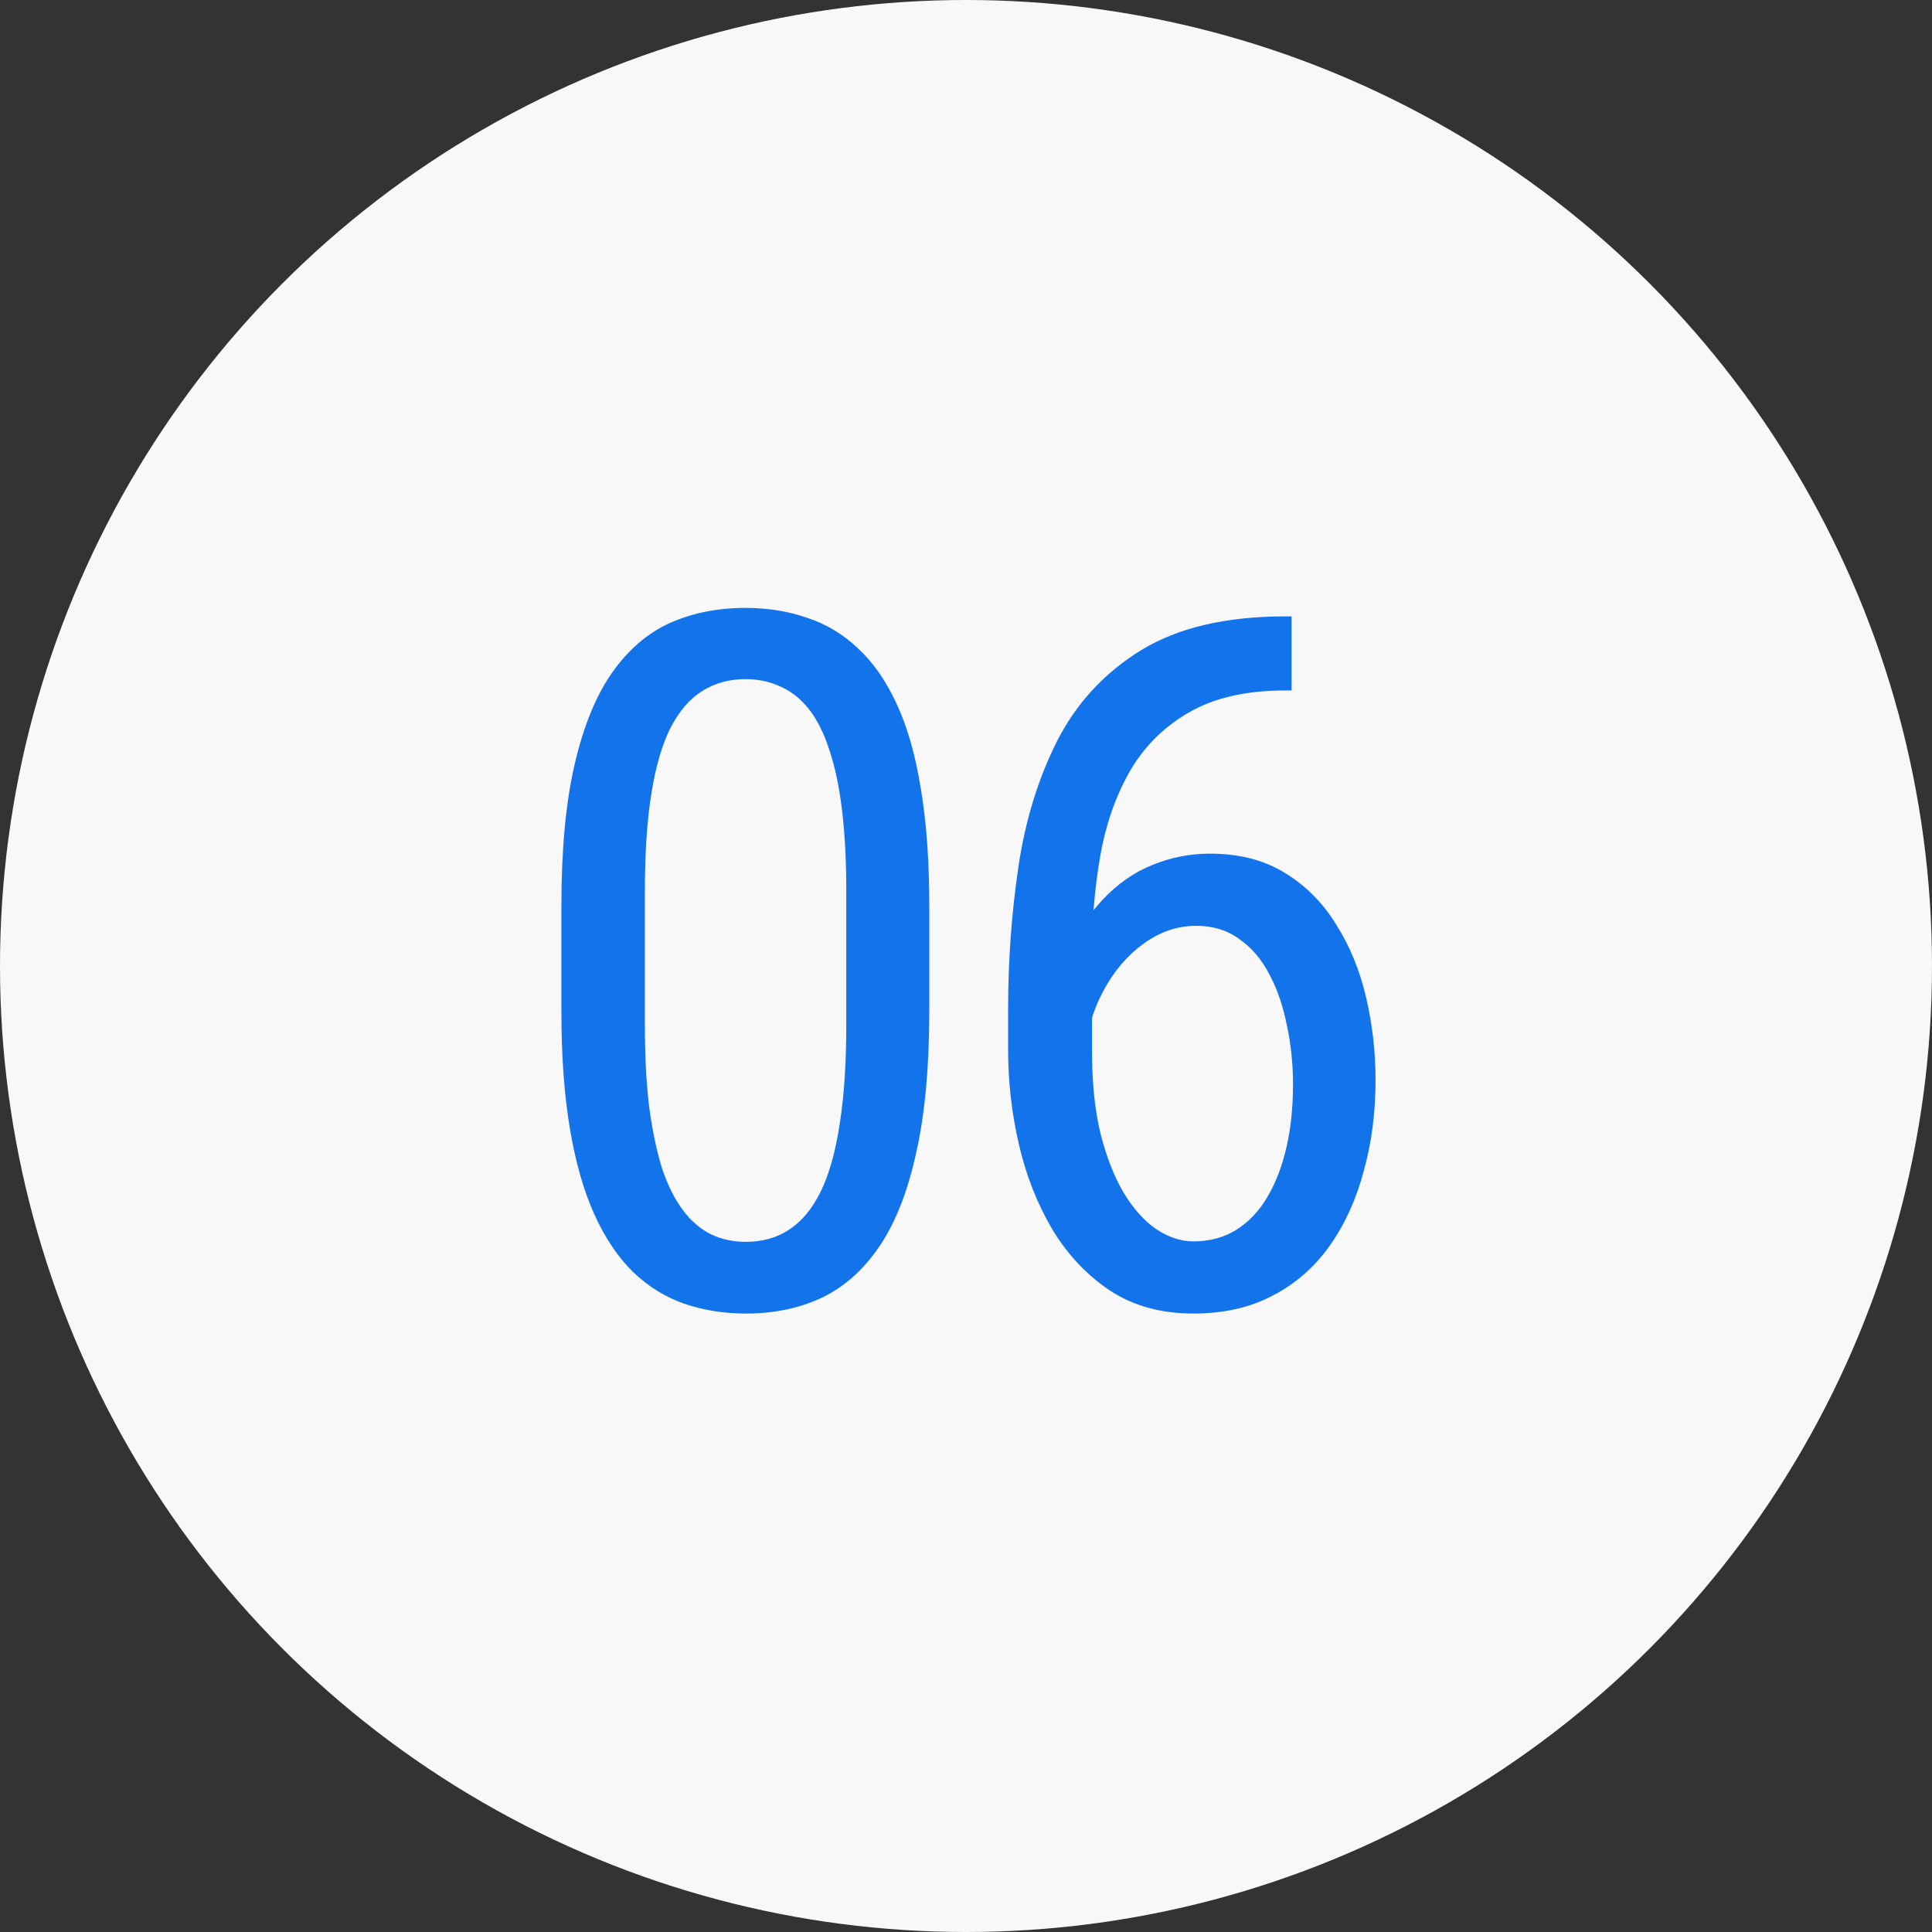
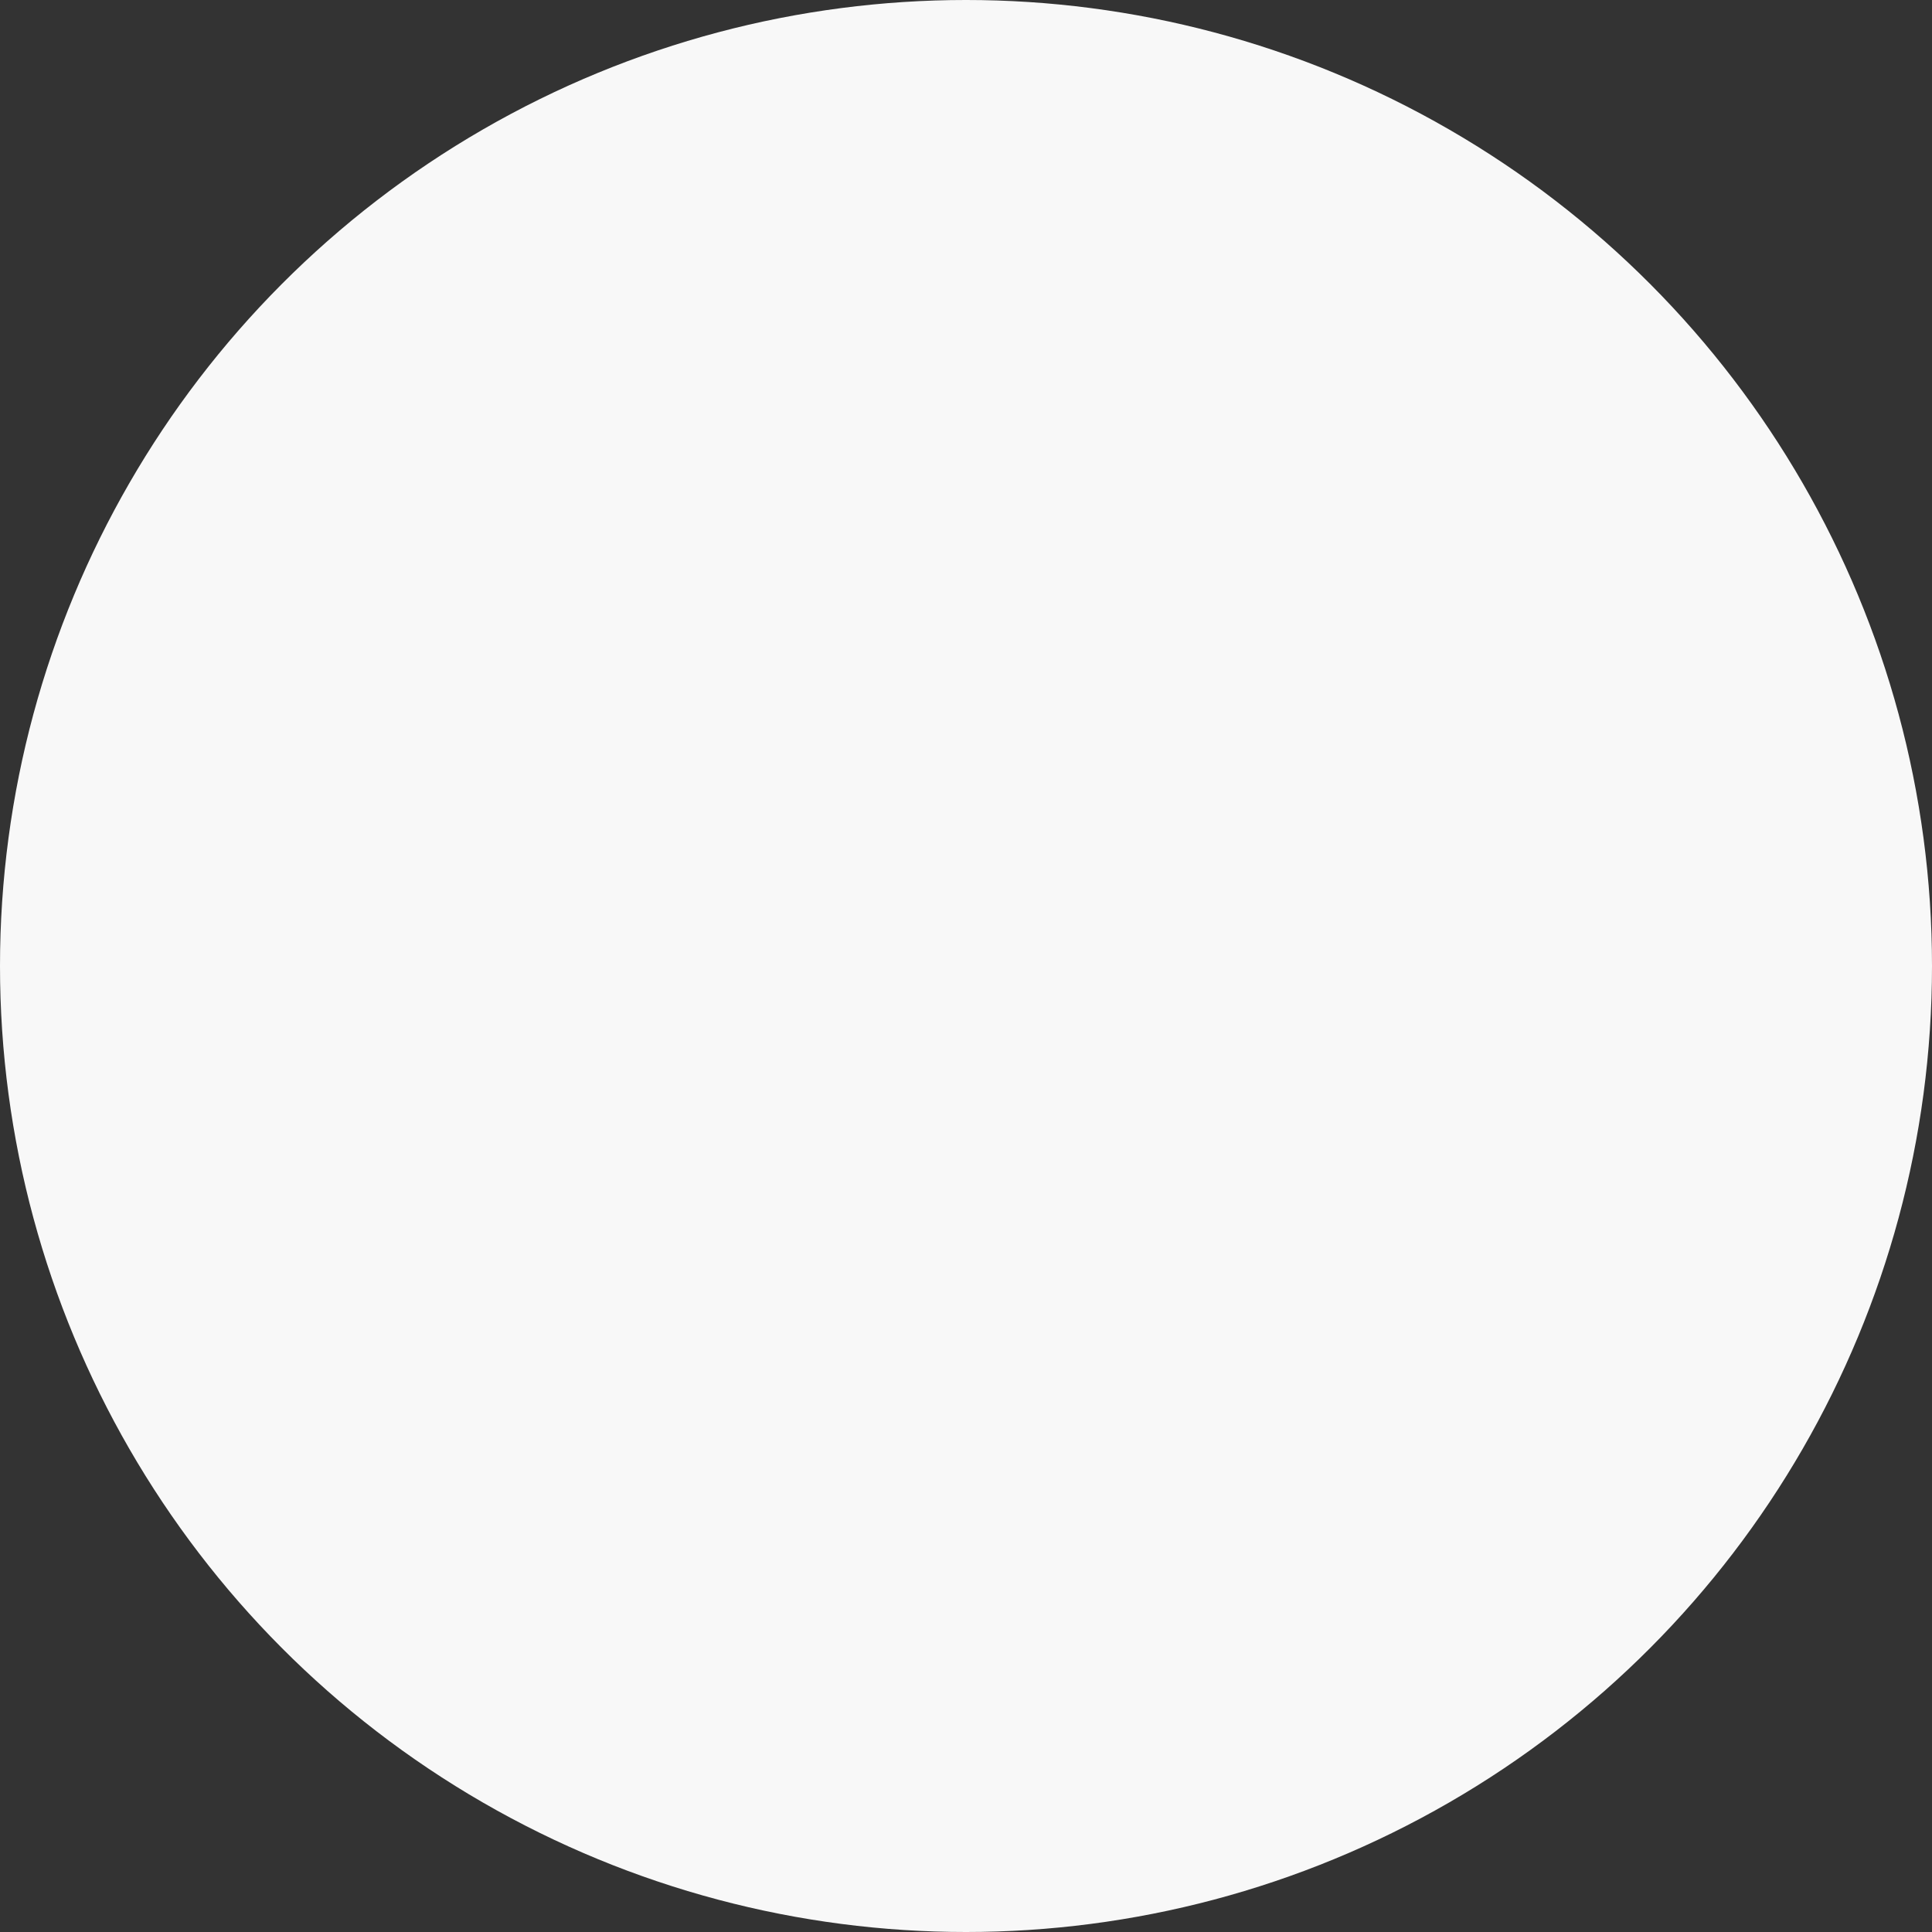
<svg xmlns="http://www.w3.org/2000/svg" width="80" height="80" viewBox="0 0 80 80" fill="none">
  <rect x="0" y="0" width="80" height="80" fill="#333333" stroke="none" />
  <circle cx="40" cy="40" r="40" fill="#F8F8F8" />
-   <path d="M38.48 37.516V41.852C38.48 44.182 38.298 46.148 37.934 47.75C37.582 49.352 37.074 50.641 36.41 51.617C35.746 52.594 34.945 53.303 34.008 53.746C33.083 54.176 32.042 54.391 30.883 54.391C29.971 54.391 29.119 54.254 28.324 53.98C27.543 53.707 26.84 53.271 26.215 52.672C25.59 52.06 25.056 51.266 24.613 50.289C24.171 49.312 23.832 48.128 23.598 46.734C23.363 45.341 23.246 43.714 23.246 41.852V37.516C23.246 35.185 23.428 33.232 23.793 31.656C24.158 30.081 24.672 28.818 25.336 27.867C26.013 26.904 26.814 26.213 27.738 25.797C28.676 25.38 29.717 25.172 30.863 25.172C31.788 25.172 32.641 25.309 33.422 25.582C34.216 25.842 34.919 26.266 35.531 26.852C36.156 27.424 36.69 28.193 37.133 29.156C37.575 30.107 37.908 31.272 38.129 32.652C38.363 34.033 38.48 35.654 38.48 37.516ZM35.043 42.438V36.91C35.043 35.634 34.984 34.514 34.867 33.551C34.75 32.574 34.574 31.741 34.34 31.051C34.118 30.361 33.839 29.801 33.5 29.371C33.161 28.941 32.771 28.629 32.328 28.434C31.885 28.225 31.397 28.121 30.863 28.121C30.199 28.121 29.607 28.284 29.086 28.609C28.578 28.922 28.142 29.423 27.777 30.113C27.426 30.803 27.159 31.708 26.977 32.828C26.794 33.948 26.703 35.309 26.703 36.91V42.438C26.703 43.714 26.762 44.84 26.879 45.816C27.009 46.793 27.185 47.639 27.406 48.355C27.641 49.059 27.927 49.638 28.266 50.094C28.604 50.55 28.995 50.888 29.438 51.109C29.88 51.318 30.362 51.422 30.883 51.422C31.573 51.422 32.172 51.253 32.68 50.914C33.2 50.575 33.637 50.048 33.988 49.332C34.34 48.603 34.6 47.672 34.77 46.539C34.952 45.393 35.043 44.026 35.043 42.438ZM53.228 25.523H53.482V28.59H53.228C51.587 28.59 50.24 28.902 49.185 29.527C48.144 30.139 47.33 30.966 46.744 32.008C46.171 33.036 45.774 34.195 45.552 35.484C45.331 36.773 45.22 38.082 45.22 39.41V43.59C45.22 44.853 45.337 45.973 45.572 46.949C45.819 47.913 46.138 48.727 46.529 49.391C46.933 50.055 47.382 50.556 47.877 50.895C48.384 51.233 48.899 51.402 49.419 51.402C50.084 51.402 50.669 51.246 51.177 50.934C51.698 50.608 52.128 50.159 52.466 49.586C52.818 49 53.085 48.31 53.267 47.516C53.45 46.721 53.541 45.849 53.541 44.898C53.541 44.052 53.456 43.238 53.287 42.457C53.13 41.663 52.89 40.96 52.564 40.348C52.239 39.723 51.822 39.234 51.314 38.883C50.819 38.518 50.227 38.336 49.537 38.336C48.755 38.336 48.026 38.583 47.349 39.078C46.685 39.56 46.138 40.198 45.709 40.992C45.279 41.773 45.025 42.626 44.947 43.551L43.169 43.531C43.352 42.073 43.658 40.829 44.087 39.801C44.517 38.759 45.038 37.913 45.65 37.262C46.275 36.598 46.965 36.116 47.72 35.816C48.475 35.504 49.27 35.348 50.103 35.348C51.314 35.348 52.349 35.615 53.209 36.148C54.081 36.682 54.791 37.398 55.337 38.297C55.897 39.182 56.308 40.185 56.568 41.305C56.828 42.411 56.959 43.551 56.959 44.723C56.959 46.064 56.796 47.32 56.47 48.492C56.158 49.664 55.689 50.693 55.064 51.578C54.439 52.464 53.651 53.154 52.701 53.648C51.763 54.143 50.669 54.391 49.419 54.391C48.091 54.391 46.946 54.078 45.982 53.453C45.019 52.815 44.218 51.969 43.58 50.914C42.955 49.859 42.492 48.688 42.193 47.398C41.894 46.109 41.744 44.801 41.744 43.473V41.773C41.744 39.768 41.887 37.802 42.173 35.875C42.46 33.948 43 32.203 43.794 30.641C44.602 29.078 45.761 27.835 47.271 26.91C48.794 25.986 50.78 25.523 53.228 25.523Z" fill="#1373EB" />
</svg>